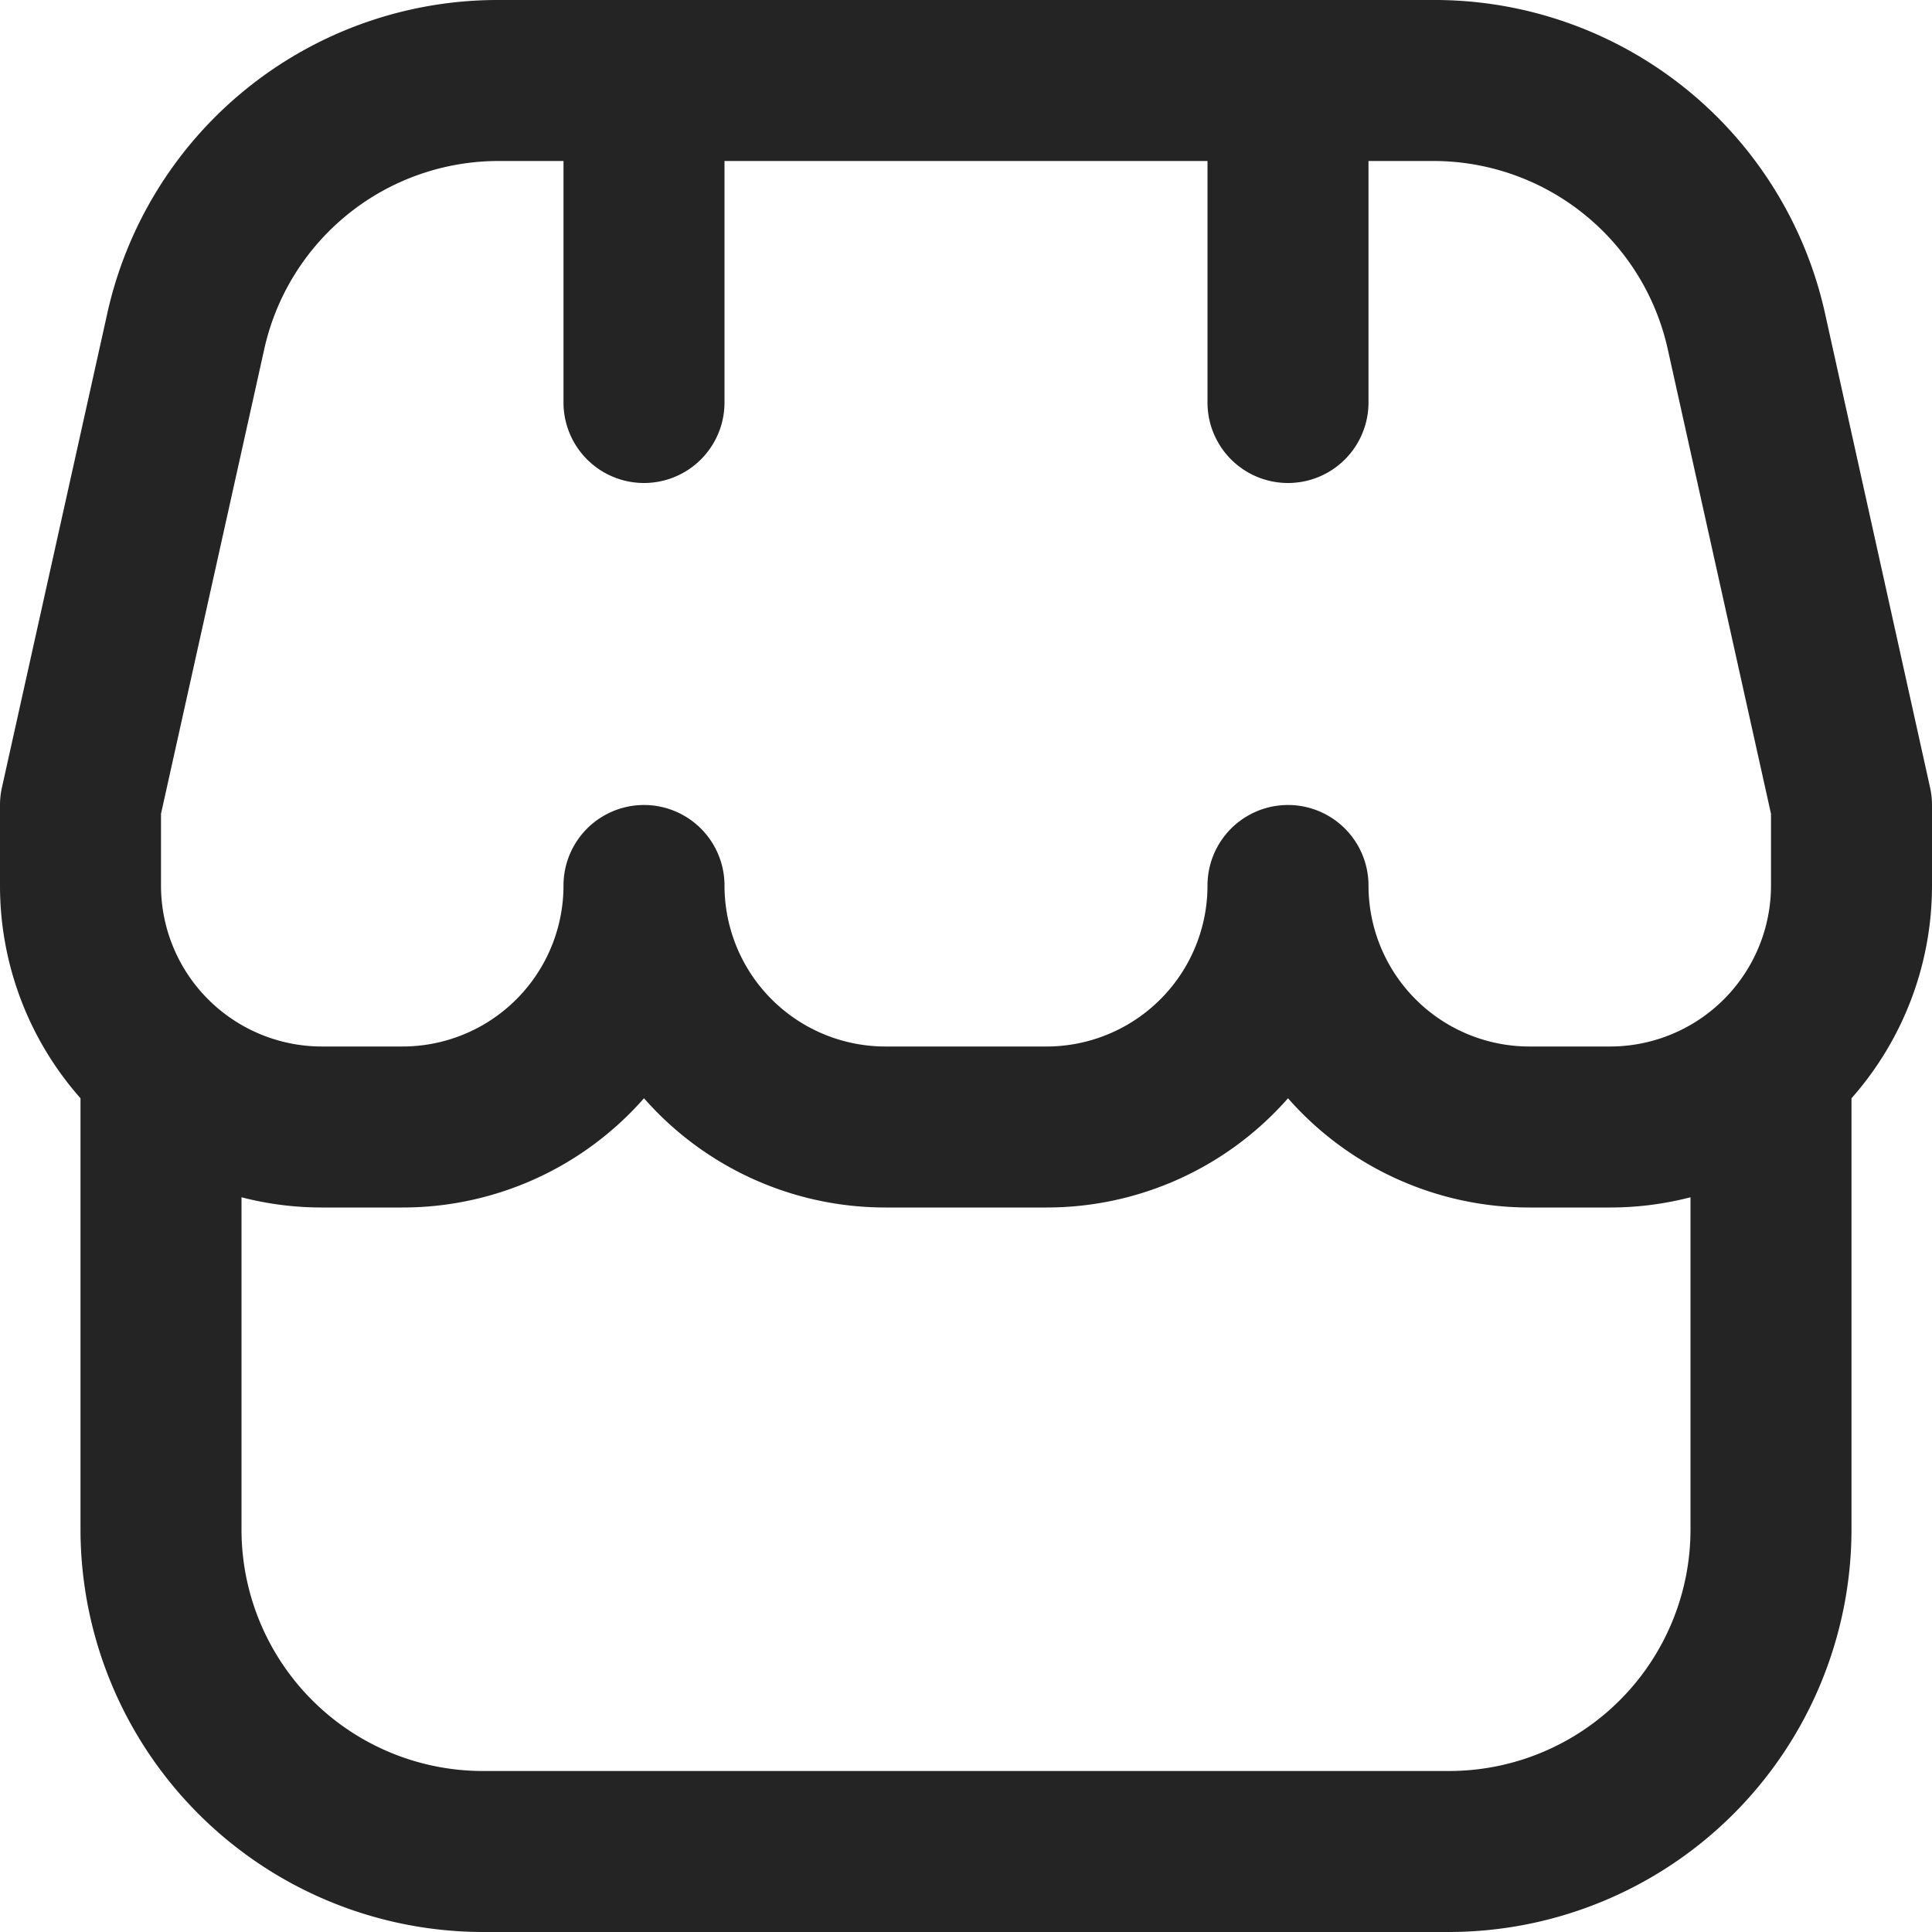
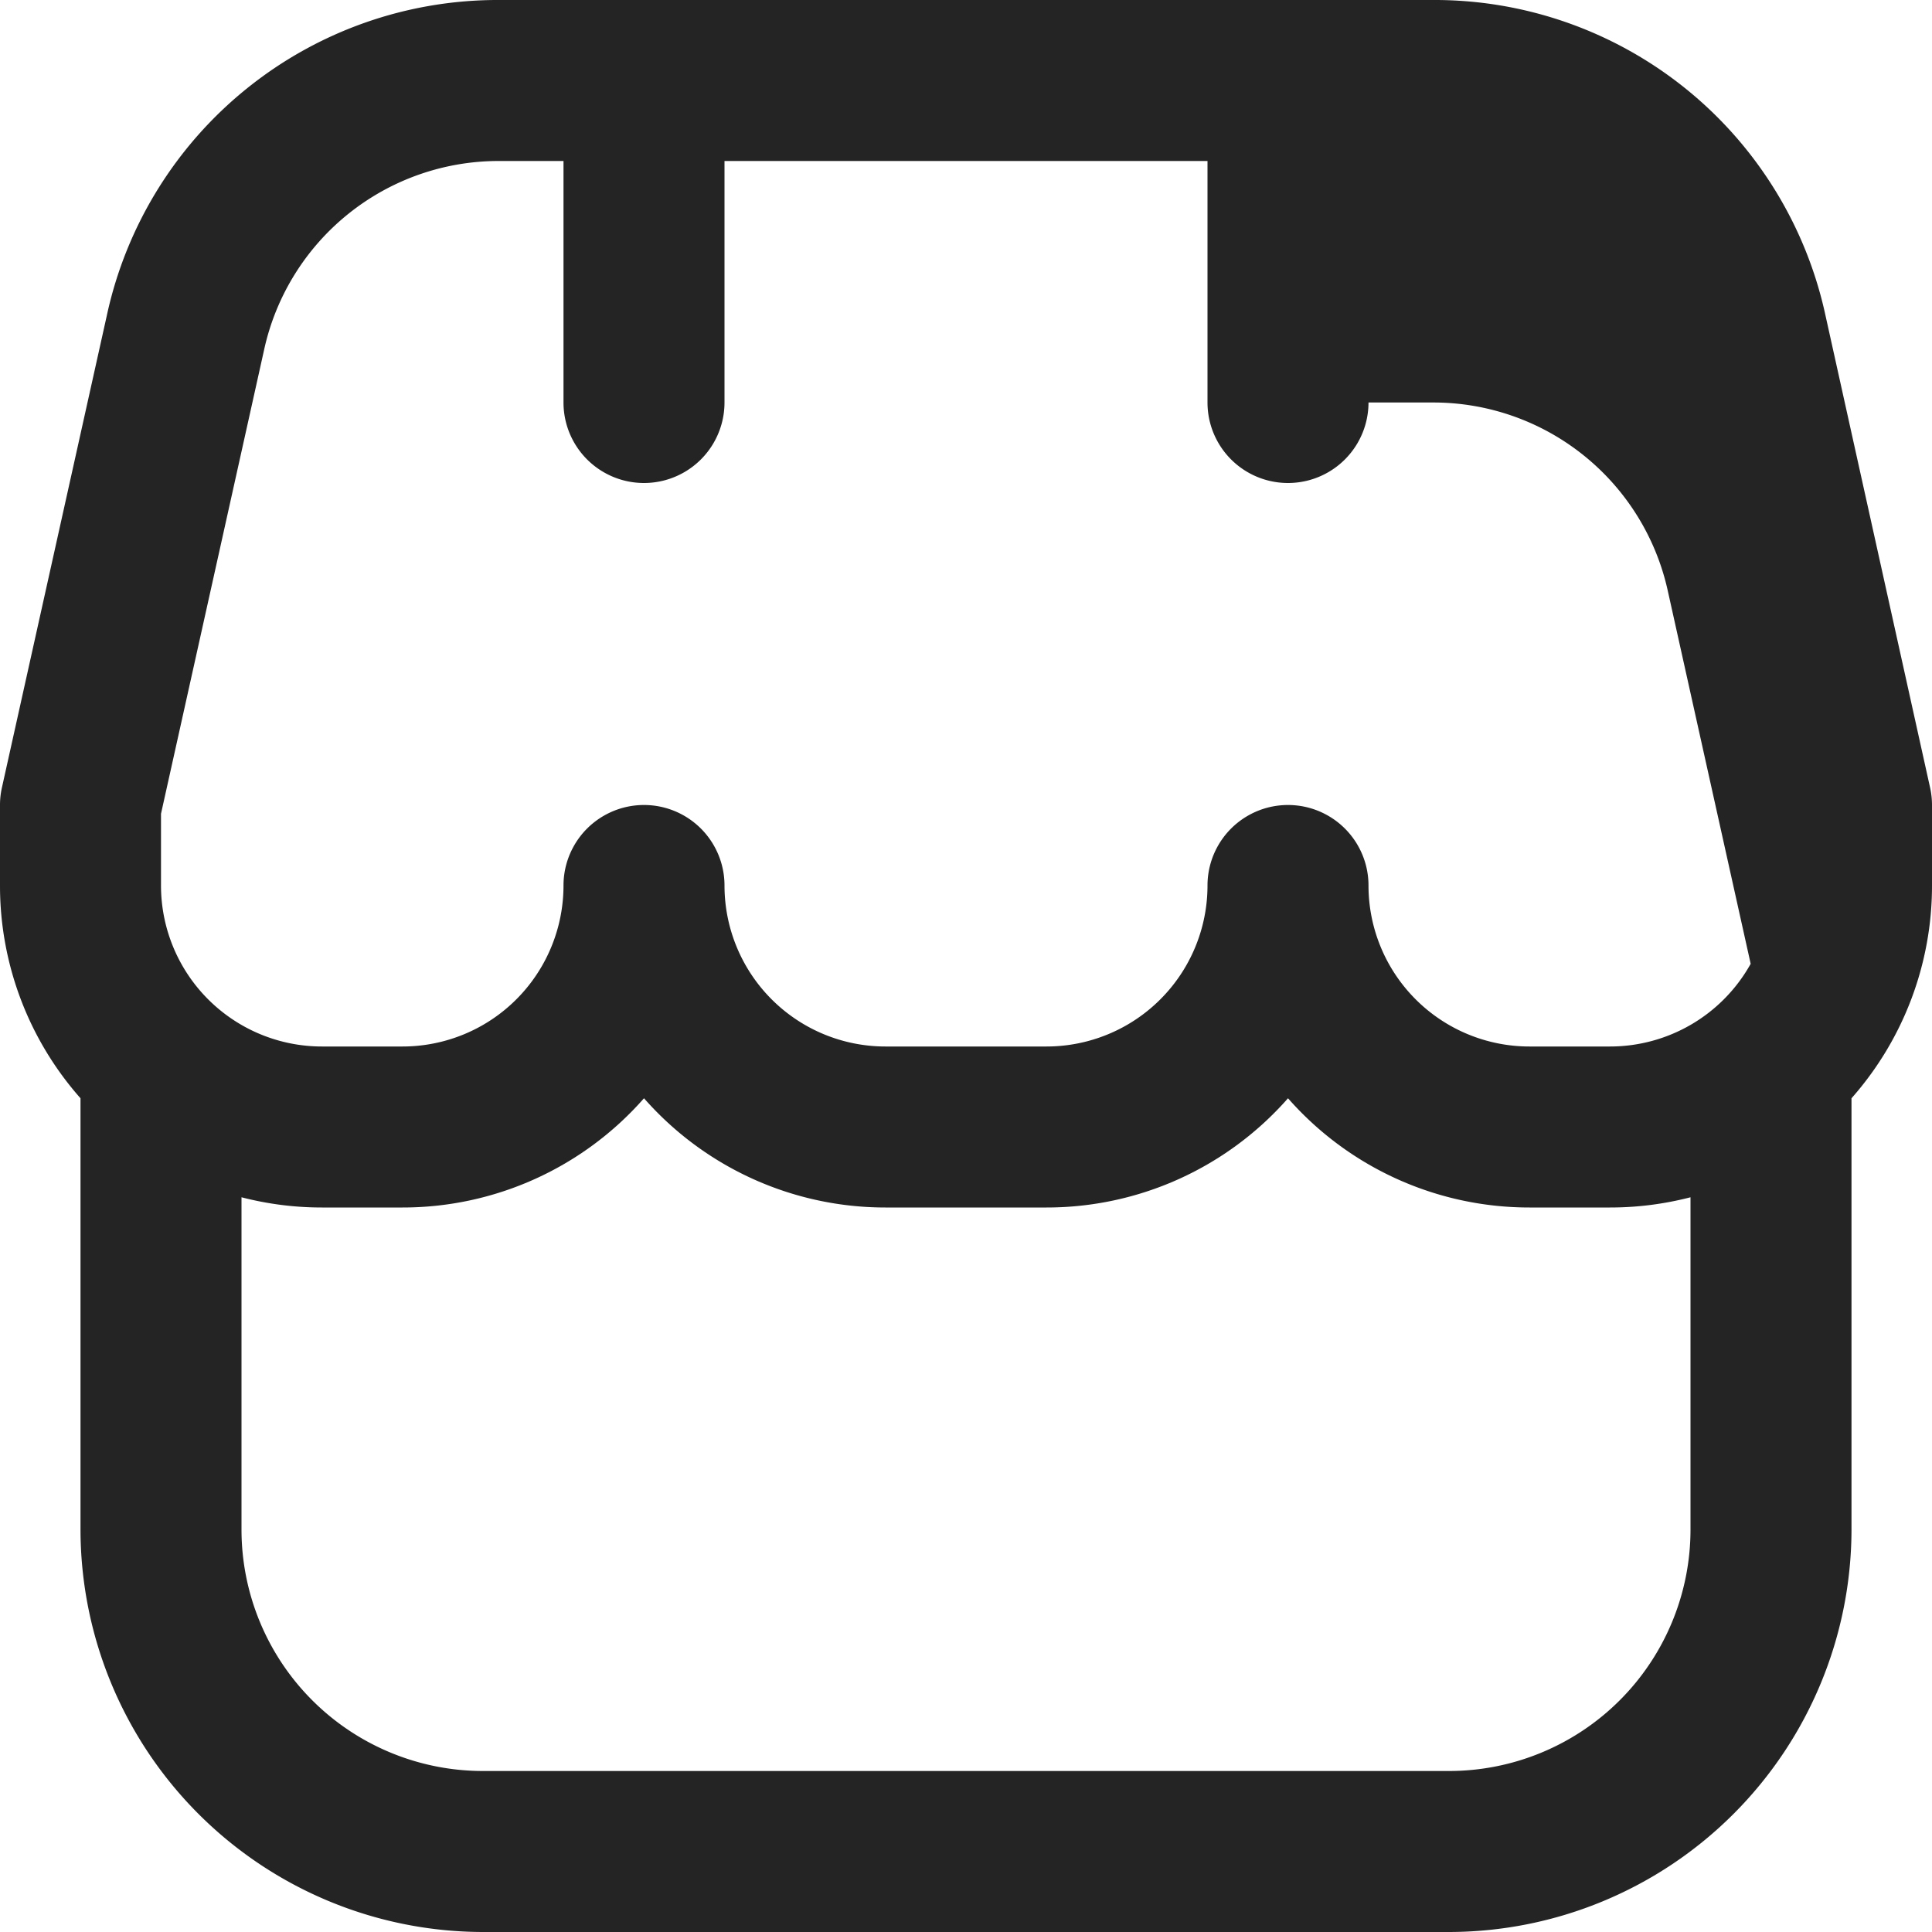
<svg xmlns="http://www.w3.org/2000/svg" version="1.1" width="512" height="512" x="0" y="0" viewBox="0 0 24 24" style="enable-background:new 0 0 512 512" xml:space="preserve" class="">
  <g>
-     <path d="M24 10a.988.988 0 0 0-.024-.217l-1.3-5.868A4.968 4.968 0 0 0 17.792 0H6.208a4.968 4.968 0 0 0-4.88 3.915L.024 9.783A.988.988 0 0 0 0 10v1a3.984 3.984 0 0 0 1 2.643V19a5.006 5.006 0 0 0 5 5h12a5.006 5.006 0 0 0 5-5v-5.357A3.984 3.984 0 0 0 24 11Zm-22 .109 1.28-5.76A2.982 2.982 0 0 1 6.208 2H7v3a1 1 0 0 0 2 0V2h6v3a1 1 0 0 0 2 0V2h.792a2.982 2.982 0 0 1 2.928 2.349l1.28 5.76V11a2 2 0 0 1-2 2h-1a2 2 0 0 1-2-2 1 1 0 0 0-2 0 2 2 0 0 1-2 2h-2a2 2 0 0 1-2-2 1 1 0 0 0-2 0 2 2 0 0 1-2 2H4a2 2 0 0 1-2-2ZM18 22H6a3 3 0 0 1-3-3v-4.127A3.978 3.978 0 0 0 4 15h1a3.99 3.99 0 0 0 3-1.357A3.99 3.99 0 0 0 11 15h2a3.99 3.99 0 0 0 3-1.357A3.99 3.99 0 0 0 19 15h1a3.978 3.978 0 0 0 1-.127V19a3 3 0 0 1-3 3Z" fill="#242424" opacity="1" data-original="#000000" class="" />
+     <path d="M24 10a.988.988 0 0 0-.024-.217l-1.3-5.868A4.968 4.968 0 0 0 17.792 0H6.208a4.968 4.968 0 0 0-4.88 3.915L.024 9.783A.988.988 0 0 0 0 10v1a3.984 3.984 0 0 0 1 2.643V19a5.006 5.006 0 0 0 5 5h12a5.006 5.006 0 0 0 5-5v-5.357A3.984 3.984 0 0 0 24 11Zm-22 .109 1.28-5.76A2.982 2.982 0 0 1 6.208 2H7v3a1 1 0 0 0 2 0V2h6v3a1 1 0 0 0 2 0h.792a2.982 2.982 0 0 1 2.928 2.349l1.28 5.76V11a2 2 0 0 1-2 2h-1a2 2 0 0 1-2-2 1 1 0 0 0-2 0 2 2 0 0 1-2 2h-2a2 2 0 0 1-2-2 1 1 0 0 0-2 0 2 2 0 0 1-2 2H4a2 2 0 0 1-2-2ZM18 22H6a3 3 0 0 1-3-3v-4.127A3.978 3.978 0 0 0 4 15h1a3.99 3.99 0 0 0 3-1.357A3.99 3.99 0 0 0 11 15h2a3.99 3.99 0 0 0 3-1.357A3.99 3.99 0 0 0 19 15h1a3.978 3.978 0 0 0 1-.127V19a3 3 0 0 1-3 3Z" fill="#242424" opacity="1" data-original="#000000" class="" />
  </g>
</svg>